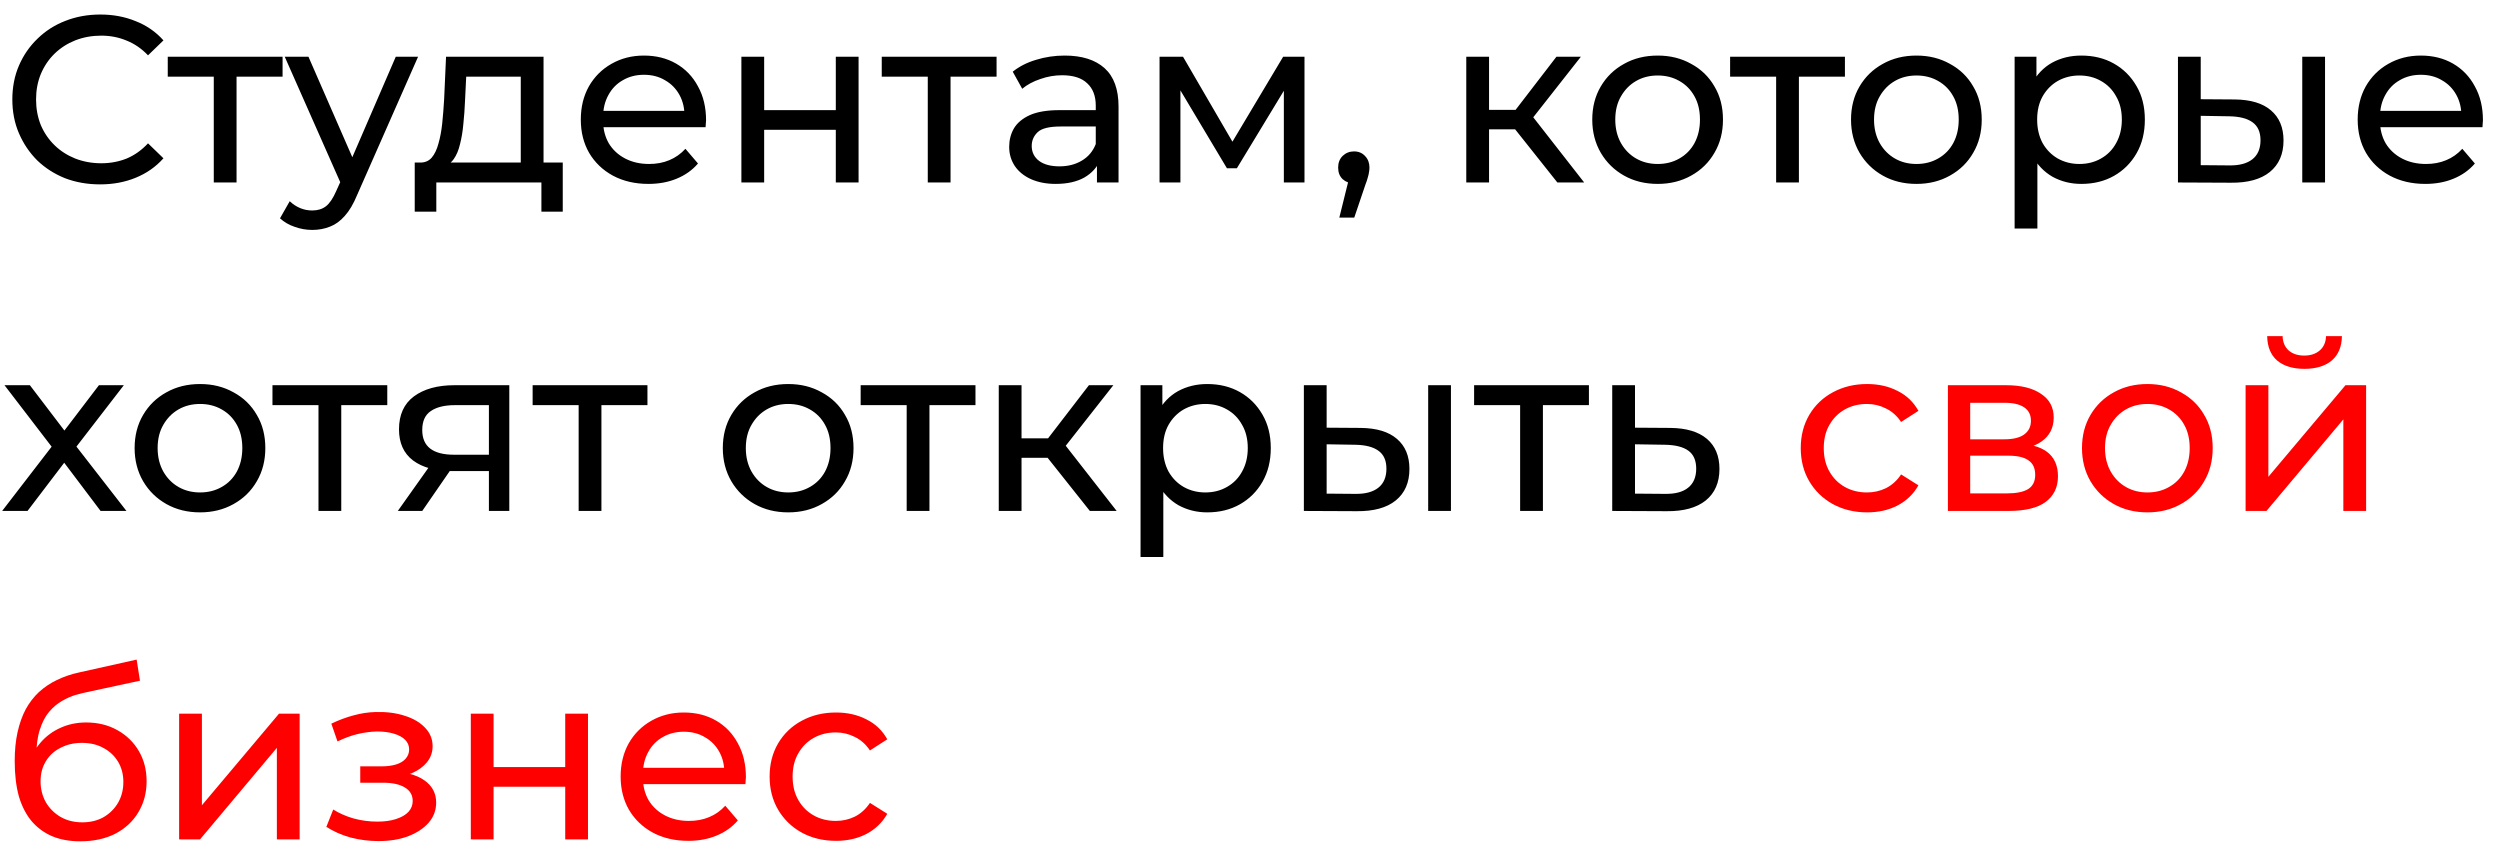
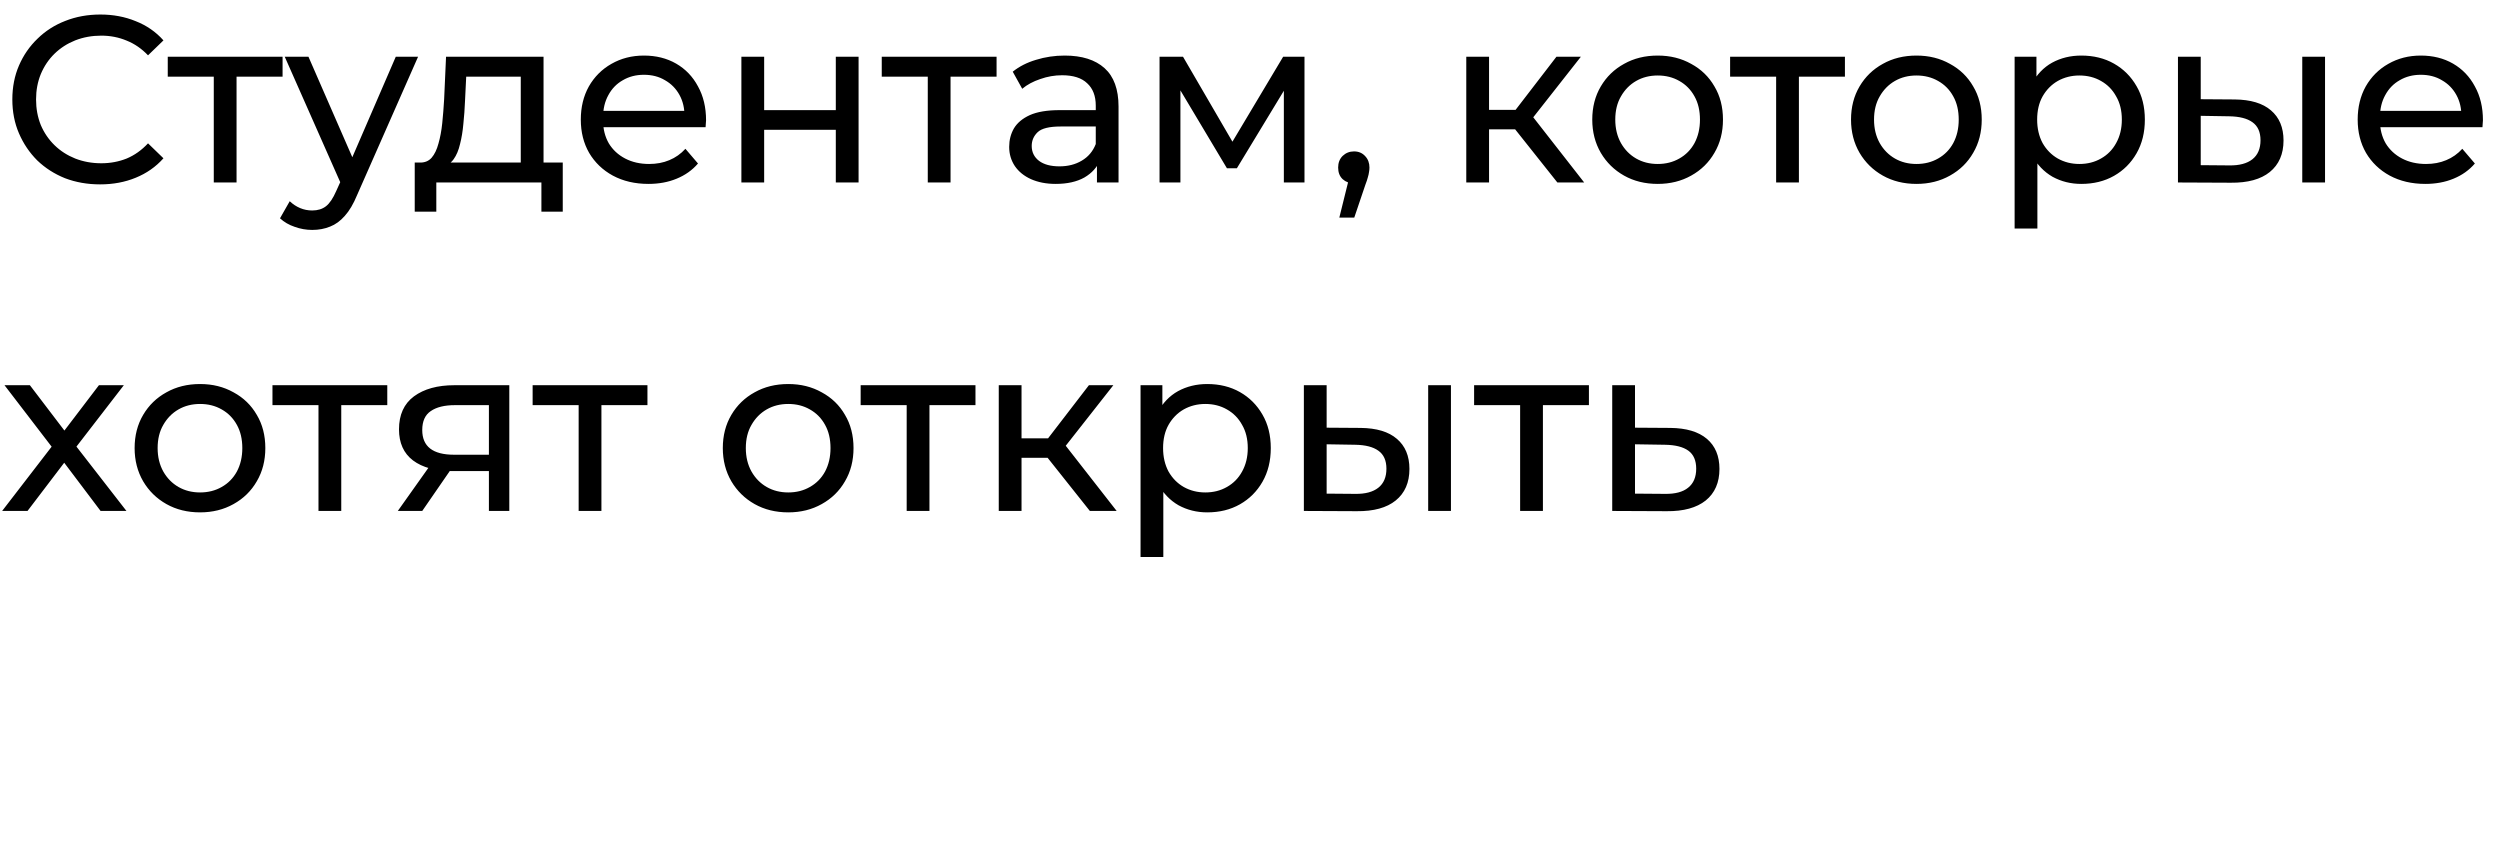
<svg xmlns="http://www.w3.org/2000/svg" width="137" height="47" viewBox="0 0 137 47" fill="none">
  <path d="M5.486 10.104C4.793 10.104 4.151 9.991 3.562 9.766C2.981 9.532 2.474 9.207 2.041 8.791C1.616 8.366 1.283 7.872 1.04 7.309C0.797 6.746 0.676 6.126 0.676 5.45C0.676 4.774 0.797 4.154 1.04 3.591C1.283 3.028 1.621 2.538 2.054 2.122C2.487 1.697 2.994 1.372 3.575 1.147C4.164 0.913 4.806 0.796 5.499 0.796C6.201 0.796 6.847 0.917 7.436 1.16C8.034 1.394 8.541 1.745 8.957 2.213L8.112 3.032C7.765 2.668 7.375 2.399 6.942 2.226C6.509 2.044 6.045 1.953 5.551 1.953C5.04 1.953 4.563 2.04 4.121 2.213C3.688 2.386 3.311 2.629 2.99 2.941C2.669 3.253 2.418 3.626 2.236 4.059C2.063 4.484 1.976 4.947 1.976 5.45C1.976 5.953 2.063 6.421 2.236 6.854C2.418 7.279 2.669 7.647 2.99 7.959C3.311 8.271 3.688 8.514 4.121 8.687C4.563 8.86 5.04 8.947 5.551 8.947C6.045 8.947 6.509 8.86 6.942 8.687C7.375 8.505 7.765 8.228 8.112 7.855L8.957 8.674C8.541 9.142 8.034 9.497 7.436 9.74C6.847 9.983 6.197 10.104 5.486 10.104ZM11.715 10V3.877L12.027 4.202H9.193V3.11H15.485V4.202H12.664L12.963 3.877V10H11.715ZM17.112 12.6C16.782 12.6 16.462 12.544 16.15 12.431C15.838 12.327 15.569 12.171 15.344 11.963L15.877 11.027C16.05 11.192 16.241 11.317 16.449 11.404C16.657 11.491 16.878 11.534 17.112 11.534C17.415 11.534 17.666 11.456 17.866 11.3C18.065 11.144 18.251 10.867 18.425 10.468L18.854 9.519L18.984 9.363L21.688 3.11H22.91L19.569 10.689C19.369 11.174 19.144 11.556 18.893 11.833C18.65 12.11 18.381 12.305 18.087 12.418C17.792 12.539 17.467 12.6 17.112 12.6ZM18.75 10.221L15.604 3.11H16.904L19.582 9.246L18.75 10.221ZM28.538 9.415V4.202H25.548L25.483 5.528C25.466 5.961 25.435 6.382 25.392 6.789C25.357 7.188 25.297 7.556 25.21 7.894C25.132 8.232 25.015 8.509 24.859 8.726C24.703 8.943 24.495 9.077 24.235 9.129L23 8.908C23.269 8.917 23.485 8.83 23.65 8.648C23.815 8.457 23.94 8.197 24.027 7.868C24.122 7.539 24.192 7.166 24.235 6.75C24.278 6.325 24.313 5.888 24.339 5.437L24.443 3.11H29.786V9.415H28.538ZM22.727 11.599V8.908H30.839V11.599H29.669V10H23.91V11.599H22.727ZM35.533 10.078C34.796 10.078 34.146 9.926 33.583 9.623C33.028 9.32 32.595 8.904 32.283 8.375C31.98 7.846 31.828 7.24 31.828 6.555C31.828 5.87 31.975 5.264 32.27 4.735C32.573 4.206 32.985 3.795 33.505 3.5C34.033 3.197 34.627 3.045 35.286 3.045C35.953 3.045 36.542 3.192 37.054 3.487C37.565 3.782 37.964 4.198 38.25 4.735C38.544 5.264 38.692 5.883 38.692 6.594C38.692 6.646 38.688 6.707 38.679 6.776C38.679 6.845 38.675 6.91 38.666 6.971H32.803V6.074H38.016L37.509 6.386C37.517 5.944 37.426 5.55 37.236 5.203C37.045 4.856 36.781 4.588 36.443 4.397C36.114 4.198 35.728 4.098 35.286 4.098C34.852 4.098 34.467 4.198 34.129 4.397C33.791 4.588 33.526 4.861 33.336 5.216C33.145 5.563 33.05 5.961 33.05 6.412V6.62C33.05 7.079 33.154 7.491 33.362 7.855C33.578 8.21 33.877 8.488 34.259 8.687C34.64 8.886 35.078 8.986 35.572 8.986C35.979 8.986 36.347 8.917 36.677 8.778C37.015 8.639 37.309 8.431 37.561 8.154L38.25 8.96C37.938 9.324 37.548 9.601 37.08 9.792C36.62 9.983 36.105 10.078 35.533 10.078ZM40.628 10V3.11H41.876V6.035H45.802V3.11H47.05V10H45.802V7.114H41.876V10H40.628ZM50.842 10V3.877L51.154 4.202H48.32V3.11H54.612V4.202H51.791L52.09 3.877V10H50.842ZM60.113 10V8.544L60.048 8.271V5.788C60.048 5.259 59.892 4.852 59.58 4.566C59.276 4.271 58.817 4.124 58.202 4.124C57.794 4.124 57.396 4.193 57.006 4.332C56.616 4.462 56.286 4.64 56.018 4.865L55.498 3.929C55.853 3.643 56.278 3.426 56.772 3.279C57.274 3.123 57.799 3.045 58.345 3.045C59.289 3.045 60.017 3.275 60.529 3.734C61.04 4.193 61.296 4.895 61.296 5.84V10H60.113ZM57.851 10.078C57.339 10.078 56.889 9.991 56.499 9.818C56.117 9.645 55.823 9.406 55.615 9.103C55.407 8.791 55.303 8.44 55.303 8.05C55.303 7.677 55.389 7.339 55.563 7.036C55.745 6.733 56.035 6.49 56.434 6.308C56.841 6.126 57.387 6.035 58.072 6.035H60.256V6.932H58.124C57.5 6.932 57.079 7.036 56.863 7.244C56.646 7.452 56.538 7.703 56.538 7.998C56.538 8.336 56.672 8.609 56.941 8.817C57.209 9.016 57.582 9.116 58.059 9.116C58.527 9.116 58.934 9.012 59.281 8.804C59.636 8.596 59.892 8.293 60.048 7.894L60.295 8.752C60.13 9.159 59.84 9.484 59.424 9.727C59.008 9.961 58.483 10.078 57.851 10.078ZM63.543 10V3.11H64.83L67.794 8.206H67.274L70.316 3.11H71.486V10H70.355V4.514L70.563 4.631L67.781 9.22H67.235L64.44 4.54L64.687 4.488V10H63.543ZM73.395 11.924L74.045 9.298L74.214 10.052C73.963 10.052 73.75 9.974 73.577 9.818C73.412 9.662 73.33 9.45 73.33 9.181C73.33 8.921 73.412 8.709 73.577 8.544C73.75 8.379 73.958 8.297 74.201 8.297C74.452 8.297 74.656 8.384 74.812 8.557C74.968 8.722 75.046 8.93 75.046 9.181C75.046 9.268 75.037 9.354 75.02 9.441C75.011 9.519 74.99 9.614 74.955 9.727C74.929 9.831 74.886 9.961 74.825 10.117L74.214 11.924H73.395ZM85.344 10L82.679 6.646L83.706 6.022L86.813 10H85.344ZM80.352 10V3.11H81.6V10H80.352ZM81.223 7.088V6.022H83.498V7.088H81.223ZM83.81 6.698L82.653 6.542L85.292 3.11H86.631L83.81 6.698ZM90.844 10.078C90.15 10.078 89.535 9.926 88.998 9.623C88.46 9.32 88.036 8.904 87.724 8.375C87.412 7.838 87.256 7.231 87.256 6.555C87.256 5.87 87.412 5.264 87.724 4.735C88.036 4.206 88.46 3.795 88.998 3.5C89.535 3.197 90.15 3.045 90.844 3.045C91.528 3.045 92.139 3.197 92.677 3.5C93.223 3.795 93.647 4.206 93.951 4.735C94.263 5.255 94.419 5.862 94.419 6.555C94.419 7.24 94.263 7.846 93.951 8.375C93.647 8.904 93.223 9.32 92.677 9.623C92.139 9.926 91.528 10.078 90.844 10.078ZM90.844 8.986C91.286 8.986 91.68 8.886 92.027 8.687C92.382 8.488 92.659 8.206 92.859 7.842C93.058 7.469 93.158 7.04 93.158 6.555C93.158 6.061 93.058 5.636 92.859 5.281C92.659 4.917 92.382 4.635 92.027 4.436C91.68 4.237 91.286 4.137 90.844 4.137C90.402 4.137 90.007 4.237 89.661 4.436C89.314 4.635 89.037 4.917 88.829 5.281C88.621 5.636 88.517 6.061 88.517 6.555C88.517 7.04 88.621 7.469 88.829 7.842C89.037 8.206 89.314 8.488 89.661 8.687C90.007 8.886 90.402 8.986 90.844 8.986ZM97.332 10V3.877L97.644 4.202H94.81V3.11H101.102V4.202H98.281L98.58 3.877V10H97.332ZM105.024 10.078C104.331 10.078 103.716 9.926 103.178 9.623C102.641 9.32 102.216 8.904 101.904 8.375C101.592 7.838 101.436 7.231 101.436 6.555C101.436 5.87 101.592 5.264 101.904 4.735C102.216 4.206 102.641 3.795 103.178 3.5C103.716 3.197 104.331 3.045 105.024 3.045C105.709 3.045 106.32 3.197 106.857 3.5C107.403 3.795 107.828 4.206 108.131 4.735C108.443 5.255 108.599 5.862 108.599 6.555C108.599 7.24 108.443 7.846 108.131 8.375C107.828 8.904 107.403 9.32 106.857 9.623C106.32 9.926 105.709 10.078 105.024 10.078ZM105.024 8.986C105.466 8.986 105.861 8.886 106.207 8.687C106.563 8.488 106.84 8.206 107.039 7.842C107.239 7.469 107.338 7.04 107.338 6.555C107.338 6.061 107.239 5.636 107.039 5.281C106.84 4.917 106.563 4.635 106.207 4.436C105.861 4.237 105.466 4.137 105.024 4.137C104.582 4.137 104.188 4.237 103.841 4.436C103.495 4.635 103.217 4.917 103.009 5.281C102.801 5.636 102.697 6.061 102.697 6.555C102.697 7.04 102.801 7.469 103.009 7.842C103.217 8.206 103.495 8.488 103.841 8.687C104.188 8.886 104.582 8.986 105.024 8.986ZM114.054 10.078C113.482 10.078 112.958 9.948 112.481 9.688C112.013 9.419 111.636 9.025 111.35 8.505C111.073 7.985 110.934 7.335 110.934 6.555C110.934 5.775 111.069 5.125 111.337 4.605C111.615 4.085 111.987 3.695 112.455 3.435C112.932 3.175 113.465 3.045 114.054 3.045C114.73 3.045 115.328 3.192 115.848 3.487C116.368 3.782 116.78 4.193 117.083 4.722C117.387 5.242 117.538 5.853 117.538 6.555C117.538 7.257 117.387 7.872 117.083 8.401C116.78 8.93 116.368 9.341 115.848 9.636C115.328 9.931 114.73 10.078 114.054 10.078ZM110.401 12.522V3.11H111.597V4.969L111.519 6.568L111.649 8.167V12.522H110.401ZM113.95 8.986C114.392 8.986 114.787 8.886 115.133 8.687C115.489 8.488 115.766 8.206 115.965 7.842C116.173 7.469 116.277 7.04 116.277 6.555C116.277 6.061 116.173 5.636 115.965 5.281C115.766 4.917 115.489 4.635 115.133 4.436C114.787 4.237 114.392 4.137 113.95 4.137C113.517 4.137 113.123 4.237 112.767 4.436C112.421 4.635 112.143 4.917 111.935 5.281C111.736 5.636 111.636 6.061 111.636 6.555C111.636 7.04 111.736 7.469 111.935 7.842C112.143 8.206 112.421 8.488 112.767 8.687C113.123 8.886 113.517 8.986 113.95 8.986ZM126.164 10V3.11H127.412V10H126.164ZM122.459 5.45C123.334 5.459 123.997 5.658 124.448 6.048C124.907 6.438 125.137 6.988 125.137 7.699C125.137 8.444 124.885 9.021 124.383 9.428C123.889 9.827 123.178 10.022 122.251 10.013L119.352 10V3.11H120.6V5.437L122.459 5.45ZM122.16 9.064C122.714 9.073 123.139 8.96 123.434 8.726C123.728 8.492 123.876 8.145 123.876 7.686C123.876 7.235 123.728 6.906 123.434 6.698C123.148 6.49 122.723 6.382 122.16 6.373L120.6 6.347V9.051L122.16 9.064ZM132.906 10.078C132.169 10.078 131.519 9.926 130.956 9.623C130.401 9.32 129.968 8.904 129.656 8.375C129.353 7.846 129.201 7.24 129.201 6.555C129.201 5.87 129.348 5.264 129.643 4.735C129.946 4.206 130.358 3.795 130.878 3.5C131.407 3.197 132 3.045 132.659 3.045C133.326 3.045 133.916 3.192 134.427 3.487C134.938 3.782 135.337 4.198 135.623 4.735C135.918 5.264 136.065 5.883 136.065 6.594C136.065 6.646 136.061 6.707 136.052 6.776C136.052 6.845 136.048 6.91 136.039 6.971H130.176V6.074H135.389L134.882 6.386C134.891 5.944 134.8 5.55 134.609 5.203C134.418 4.856 134.154 4.588 133.816 4.397C133.487 4.198 133.101 4.098 132.659 4.098C132.226 4.098 131.84 4.198 131.502 4.397C131.164 4.588 130.9 4.861 130.709 5.216C130.518 5.563 130.423 5.961 130.423 6.412V6.62C130.423 7.079 130.527 7.491 130.735 7.855C130.952 8.21 131.251 8.488 131.632 8.687C132.013 8.886 132.451 8.986 132.945 8.986C133.352 8.986 133.721 8.917 134.05 8.778C134.388 8.639 134.683 8.431 134.934 8.154L135.623 8.96C135.311 9.324 134.921 9.601 134.453 9.792C133.994 9.983 133.478 10.078 132.906 10.078ZM0.117 28L3.081 24.152L3.068 24.789L0.247 21.11H1.638L3.796 23.944H3.263L5.421 21.11H6.786L3.926 24.815L3.939 24.152L6.929 28H5.512L3.237 24.984L3.744 25.062L1.508 28H0.117ZM10.965 28.078C10.271 28.078 9.656 27.926 9.119 27.623C8.581 27.32 8.157 26.904 7.845 26.375C7.533 25.838 7.377 25.231 7.377 24.555C7.377 23.87 7.533 23.264 7.845 22.735C8.157 22.206 8.581 21.795 9.119 21.5C9.656 21.197 10.271 21.045 10.965 21.045C11.649 21.045 12.26 21.197 12.798 21.5C13.344 21.795 13.768 22.206 14.072 22.735C14.384 23.255 14.54 23.862 14.54 24.555C14.54 25.24 14.384 25.846 14.072 26.375C13.768 26.904 13.344 27.32 12.798 27.623C12.26 27.926 11.649 28.078 10.965 28.078ZM10.965 26.986C11.407 26.986 11.801 26.886 12.148 26.687C12.503 26.488 12.78 26.206 12.98 25.842C13.179 25.469 13.279 25.04 13.279 24.555C13.279 24.061 13.179 23.636 12.98 23.281C12.78 22.917 12.503 22.635 12.148 22.436C11.801 22.237 11.407 22.137 10.965 22.137C10.523 22.137 10.128 22.237 9.782 22.436C9.435 22.635 9.158 22.917 8.95 23.281C8.742 23.636 8.638 24.061 8.638 24.555C8.638 25.04 8.742 25.469 8.95 25.842C9.158 26.206 9.435 26.488 9.782 26.687C10.128 26.886 10.523 26.986 10.965 26.986ZM17.453 28V21.877L17.765 22.202H14.931V21.11H21.223V22.202H18.402L18.701 21.877V28H17.453ZM26.792 28V25.582L26.987 25.816H24.79C23.871 25.816 23.152 25.621 22.632 25.231C22.12 24.841 21.865 24.273 21.865 23.528C21.865 22.731 22.138 22.128 22.684 21.721C23.238 21.314 23.975 21.11 24.894 21.11H27.91V28H26.792ZM21.8 28L23.672 25.361H24.959L23.139 28H21.8ZM26.792 25.192V21.851L26.987 22.202H24.933C24.361 22.202 23.919 22.31 23.607 22.527C23.295 22.735 23.139 23.082 23.139 23.567C23.139 24.468 23.719 24.919 24.881 24.919H26.987L26.792 25.192ZM31.71 28V21.877L32.022 22.202H29.188V21.11H35.48V22.202H32.659L32.958 21.877V28H31.71ZM43.198 28.078C42.505 28.078 41.889 27.926 41.352 27.623C40.815 27.32 40.39 26.904 40.078 26.375C39.766 25.838 39.61 25.231 39.61 24.555C39.61 23.87 39.766 23.264 40.078 22.735C40.39 22.206 40.815 21.795 41.352 21.5C41.889 21.197 42.505 21.045 43.198 21.045C43.883 21.045 44.494 21.197 45.031 21.5C45.577 21.795 46.002 22.206 46.305 22.735C46.617 23.255 46.773 23.862 46.773 24.555C46.773 25.24 46.617 25.846 46.305 26.375C46.002 26.904 45.577 27.32 45.031 27.623C44.494 27.926 43.883 28.078 43.198 28.078ZM43.198 26.986C43.64 26.986 44.034 26.886 44.381 26.687C44.736 26.488 45.014 26.206 45.213 25.842C45.412 25.469 45.512 25.04 45.512 24.555C45.512 24.061 45.412 23.636 45.213 23.281C45.014 22.917 44.736 22.635 44.381 22.436C44.034 22.237 43.64 22.137 43.198 22.137C42.756 22.137 42.362 22.237 42.015 22.436C41.668 22.635 41.391 22.917 41.183 23.281C40.975 23.636 40.871 24.061 40.871 24.555C40.871 25.04 40.975 25.469 41.183 25.842C41.391 26.206 41.668 26.488 42.015 26.687C42.362 26.886 42.756 26.986 43.198 26.986ZM49.686 28V21.877L49.998 22.202H47.164V21.11H53.456V22.202H50.635L50.934 21.877V28H49.686ZM59.724 28L57.059 24.646L58.086 24.022L61.193 28H59.724ZM54.732 28V21.11H55.98V28H54.732ZM55.603 25.088V24.022H57.878V25.088H55.603ZM58.19 24.698L57.033 24.542L59.672 21.11H61.011L58.19 24.698ZM66.155 28.078C65.583 28.078 65.059 27.948 64.582 27.688C64.114 27.419 63.737 27.025 63.451 26.505C63.174 25.985 63.035 25.335 63.035 24.555C63.035 23.775 63.169 23.125 63.438 22.605C63.715 22.085 64.088 21.695 64.556 21.435C65.033 21.175 65.566 21.045 66.155 21.045C66.831 21.045 67.429 21.192 67.949 21.487C68.469 21.782 68.881 22.193 69.184 22.722C69.487 23.242 69.639 23.853 69.639 24.555C69.639 25.257 69.487 25.872 69.184 26.401C68.881 26.93 68.469 27.341 67.949 27.636C67.429 27.931 66.831 28.078 66.155 28.078ZM62.502 30.522V21.11H63.698V22.969L63.62 24.568L63.75 26.167V30.522H62.502ZM66.051 26.986C66.493 26.986 66.887 26.886 67.234 26.687C67.589 26.488 67.867 26.206 68.066 25.842C68.274 25.469 68.378 25.04 68.378 24.555C68.378 24.061 68.274 23.636 68.066 23.281C67.867 22.917 67.589 22.635 67.234 22.436C66.887 22.237 66.493 22.137 66.051 22.137C65.618 22.137 65.223 22.237 64.868 22.436C64.521 22.635 64.244 22.917 64.036 23.281C63.837 23.636 63.737 24.061 63.737 24.555C63.737 25.04 63.837 25.469 64.036 25.842C64.244 26.206 64.521 26.488 64.868 26.687C65.223 26.886 65.618 26.986 66.051 26.986ZM78.264 28V21.11H79.512V28H78.264ZM74.559 23.45C75.434 23.459 76.097 23.658 76.548 24.048C77.007 24.438 77.237 24.988 77.237 25.699C77.237 26.444 76.986 27.021 76.483 27.428C75.989 27.827 75.278 28.022 74.351 28.013L71.452 28V21.11H72.7V23.437L74.559 23.45ZM74.26 27.064C74.815 27.073 75.24 26.96 75.534 26.726C75.829 26.492 75.976 26.145 75.976 25.686C75.976 25.235 75.829 24.906 75.534 24.698C75.248 24.49 74.823 24.382 74.26 24.373L72.7 24.347V27.051L74.26 27.064ZM83.303 28V21.877L83.615 22.202H80.781V21.11H87.073V22.202H84.252L84.552 21.877V28H83.303ZM91.535 23.45C92.41 23.459 93.077 23.658 93.537 24.048C93.996 24.438 94.226 24.988 94.226 25.699C94.226 26.444 93.974 27.021 93.472 27.428C92.969 27.827 92.258 28.022 91.34 28.013L88.35 28V21.11H89.598V23.437L91.535 23.45ZM91.236 27.064C91.799 27.073 92.224 26.96 92.51 26.726C92.804 26.492 92.952 26.145 92.952 25.686C92.952 25.235 92.809 24.906 92.523 24.698C92.237 24.49 91.808 24.382 91.236 24.373L89.598 24.347V27.051L91.236 27.064Z" fill="black" />
-   <path d="M102.321 28.078C101.619 28.078 100.991 27.926 100.436 27.623C99.89 27.32 99.461 26.904 99.149 26.375C98.837 25.846 98.681 25.24 98.681 24.555C98.681 23.87 98.837 23.264 99.149 22.735C99.461 22.206 99.89 21.795 100.436 21.5C100.991 21.197 101.619 21.045 102.321 21.045C102.945 21.045 103.5 21.171 103.985 21.422C104.479 21.665 104.861 22.029 105.129 22.514L104.18 23.125C103.955 22.787 103.678 22.54 103.348 22.384C103.028 22.219 102.681 22.137 102.308 22.137C101.858 22.137 101.455 22.237 101.099 22.436C100.744 22.635 100.462 22.917 100.254 23.281C100.046 23.636 99.942 24.061 99.942 24.555C99.942 25.049 100.046 25.478 100.254 25.842C100.462 26.206 100.744 26.488 101.099 26.687C101.455 26.886 101.858 26.986 102.308 26.986C102.681 26.986 103.028 26.908 103.348 26.752C103.678 26.587 103.955 26.336 104.18 25.998L105.129 26.596C104.861 27.073 104.479 27.441 103.985 27.701C103.5 27.952 102.945 28.078 102.321 28.078ZM106.745 28V21.11H109.943C110.749 21.11 111.382 21.266 111.841 21.578C112.309 21.881 112.543 22.315 112.543 22.878C112.543 23.441 112.322 23.879 111.88 24.191C111.447 24.494 110.87 24.646 110.151 24.646L110.346 24.308C111.169 24.308 111.78 24.46 112.179 24.763C112.578 25.066 112.777 25.513 112.777 26.102C112.777 26.7 112.552 27.168 112.101 27.506C111.659 27.835 110.979 28 110.06 28H106.745ZM107.967 27.038H109.969C110.489 27.038 110.879 26.96 111.139 26.804C111.399 26.639 111.529 26.379 111.529 26.024C111.529 25.66 111.408 25.396 111.165 25.231C110.931 25.058 110.558 24.971 110.047 24.971H107.967V27.038ZM107.967 24.074H109.839C110.316 24.074 110.675 23.987 110.918 23.814C111.169 23.632 111.295 23.381 111.295 23.06C111.295 22.731 111.169 22.484 110.918 22.319C110.675 22.154 110.316 22.072 109.839 22.072H107.967V24.074ZM117.681 28.078C116.988 28.078 116.373 27.926 115.835 27.623C115.298 27.32 114.873 26.904 114.561 26.375C114.249 25.838 114.093 25.231 114.093 24.555C114.093 23.87 114.249 23.264 114.561 22.735C114.873 22.206 115.298 21.795 115.835 21.5C116.373 21.197 116.988 21.045 117.681 21.045C118.366 21.045 118.977 21.197 119.514 21.5C120.06 21.795 120.485 22.206 120.788 22.735C121.1 23.255 121.256 23.862 121.256 24.555C121.256 25.24 121.1 25.846 120.788 26.375C120.485 26.904 120.06 27.32 119.514 27.623C118.977 27.926 118.366 28.078 117.681 28.078ZM117.681 26.986C118.123 26.986 118.518 26.886 118.864 26.687C119.22 26.488 119.497 26.206 119.696 25.842C119.896 25.469 119.995 25.04 119.995 24.555C119.995 24.061 119.896 23.636 119.696 23.281C119.497 22.917 119.22 22.635 118.864 22.436C118.518 22.237 118.123 22.137 117.681 22.137C117.239 22.137 116.845 22.237 116.498 22.436C116.152 22.635 115.874 22.917 115.666 23.281C115.458 23.636 115.354 24.061 115.354 24.555C115.354 25.04 115.458 25.469 115.666 25.842C115.874 26.206 116.152 26.488 116.498 26.687C116.845 26.886 117.239 26.986 117.681 26.986ZM123.059 28V21.11H124.307V26.128L128.532 21.11H129.663V28H128.415V22.982L124.203 28H123.059ZM126.283 20.213C125.65 20.213 125.152 20.061 124.788 19.758C124.432 19.446 124.25 19 124.242 18.419H125.087C125.095 18.748 125.204 19.008 125.412 19.199C125.628 19.39 125.914 19.485 126.27 19.485C126.625 19.485 126.911 19.39 127.128 19.199C127.344 19.008 127.457 18.748 127.466 18.419H128.337C128.328 19 128.142 19.446 127.778 19.758C127.414 20.061 126.915 20.213 126.283 20.213ZM4.394 46.104C3.822 46.104 3.315 46.013 2.873 45.831C2.44 45.649 2.067 45.38 1.755 45.025C1.443 44.661 1.205 44.206 1.04 43.66C0.884 43.105 0.806 42.455 0.806 41.71C0.806 41.121 0.858 40.592 0.962 40.124C1.066 39.656 1.213 39.24 1.404 38.876C1.603 38.512 1.846 38.196 2.132 37.927C2.427 37.658 2.756 37.437 3.12 37.264C3.493 37.082 3.9 36.943 4.342 36.848L7.488 36.146L7.67 37.303L4.771 37.927C4.598 37.962 4.39 38.014 4.147 38.083C3.904 38.152 3.657 38.261 3.406 38.408C3.155 38.547 2.921 38.742 2.704 38.993C2.487 39.244 2.314 39.574 2.184 39.981C2.054 40.38 1.989 40.874 1.989 41.463C1.989 41.628 1.993 41.753 2.002 41.84C2.011 41.927 2.019 42.013 2.028 42.1C2.045 42.187 2.058 42.317 2.067 42.49L1.547 41.957C1.686 41.48 1.907 41.064 2.21 40.709C2.513 40.354 2.877 40.081 3.302 39.89C3.735 39.691 4.208 39.591 4.719 39.591C5.36 39.591 5.928 39.73 6.422 40.007C6.925 40.284 7.319 40.666 7.605 41.151C7.891 41.636 8.034 42.191 8.034 42.815C8.034 43.448 7.882 44.015 7.579 44.518C7.284 45.012 6.864 45.402 6.318 45.688C5.772 45.965 5.131 46.104 4.394 46.104ZM4.511 45.064C4.953 45.064 5.343 44.969 5.681 44.778C6.019 44.579 6.283 44.314 6.474 43.985C6.665 43.647 6.76 43.27 6.76 42.854C6.76 42.438 6.665 42.07 6.474 41.749C6.283 41.428 6.019 41.177 5.681 40.995C5.343 40.804 4.944 40.709 4.485 40.709C4.052 40.709 3.662 40.8 3.315 40.982C2.968 41.155 2.7 41.402 2.509 41.723C2.318 42.035 2.223 42.399 2.223 42.815C2.223 43.231 2.318 43.612 2.509 43.959C2.708 44.297 2.977 44.566 3.315 44.765C3.662 44.964 4.06 45.064 4.511 45.064ZM9.816 46V39.11H11.064V44.128L15.289 39.11H16.42V46H15.172V40.982L10.96 46H9.816ZM20.744 46.091C20.224 46.091 19.712 46.026 19.209 45.896C18.715 45.757 18.273 45.562 17.884 45.311L18.261 44.362C18.59 44.57 18.967 44.735 19.392 44.856C19.816 44.969 20.245 45.025 20.678 45.025C21.077 45.025 21.419 44.977 21.706 44.882C22 44.787 22.226 44.657 22.381 44.492C22.538 44.319 22.616 44.119 22.616 43.894C22.616 43.573 22.473 43.326 22.186 43.153C21.901 42.98 21.502 42.893 20.991 42.893H19.742V41.996H20.913C21.216 41.996 21.48 41.961 21.706 41.892C21.931 41.823 22.104 41.719 22.226 41.58C22.355 41.433 22.421 41.264 22.421 41.073C22.421 40.865 22.347 40.687 22.2 40.54C22.052 40.393 21.844 40.28 21.576 40.202C21.316 40.124 21.008 40.085 20.652 40.085C20.306 40.094 19.951 40.141 19.587 40.228C19.231 40.315 18.867 40.449 18.494 40.631L18.157 39.656C18.573 39.457 18.98 39.305 19.378 39.201C19.786 39.088 20.189 39.028 20.587 39.019C21.186 39.002 21.718 39.071 22.186 39.227C22.654 39.374 23.023 39.591 23.291 39.877C23.569 40.163 23.707 40.501 23.707 40.891C23.707 41.22 23.604 41.515 23.395 41.775C23.188 42.026 22.91 42.226 22.564 42.373C22.217 42.52 21.818 42.594 21.367 42.594L21.419 42.295C22.191 42.295 22.797 42.447 23.239 42.75C23.681 43.053 23.902 43.465 23.902 43.985C23.902 44.401 23.764 44.769 23.486 45.09C23.209 45.402 22.832 45.649 22.355 45.831C21.887 46.004 21.35 46.091 20.744 46.091ZM25.8 46V39.11H27.048V42.035H30.974V39.11H32.222V46H30.974V43.114H27.048V46H25.8ZM37.717 46.078C36.98 46.078 36.33 45.926 35.767 45.623C35.212 45.32 34.779 44.904 34.467 44.375C34.163 43.846 34.011 43.24 34.011 42.555C34.011 41.87 34.159 41.264 34.453 40.735C34.757 40.206 35.169 39.795 35.688 39.5C36.217 39.197 36.811 39.045 37.469 39.045C38.137 39.045 38.726 39.192 39.237 39.487C39.749 39.782 40.148 40.198 40.434 40.735C40.728 41.264 40.876 41.883 40.876 42.594C40.876 42.646 40.871 42.707 40.862 42.776C40.862 42.845 40.858 42.91 40.849 42.971H34.986V42.074H40.2L39.693 42.386C39.701 41.944 39.61 41.55 39.419 41.203C39.229 40.856 38.965 40.588 38.627 40.397C38.297 40.198 37.911 40.098 37.469 40.098C37.036 40.098 36.651 40.198 36.312 40.397C35.974 40.588 35.71 40.861 35.52 41.216C35.329 41.563 35.233 41.961 35.233 42.412V42.62C35.233 43.079 35.337 43.491 35.545 43.855C35.762 44.21 36.061 44.488 36.443 44.687C36.824 44.886 37.261 44.986 37.755 44.986C38.163 44.986 38.531 44.917 38.861 44.778C39.199 44.639 39.493 44.431 39.745 44.154L40.434 44.96C40.121 45.324 39.731 45.601 39.264 45.792C38.804 45.983 38.288 46.078 37.717 46.078ZM45.815 46.078C45.112 46.078 44.484 45.926 43.929 45.623C43.383 45.32 42.955 44.904 42.642 44.375C42.331 43.846 42.175 43.24 42.175 42.555C42.175 41.87 42.331 41.264 42.642 40.735C42.955 40.206 43.383 39.795 43.929 39.5C44.484 39.197 45.112 39.045 45.815 39.045C46.438 39.045 46.993 39.171 47.478 39.422C47.972 39.665 48.354 40.029 48.623 40.514L47.673 41.125C47.448 40.787 47.171 40.54 46.842 40.384C46.521 40.219 46.174 40.137 45.801 40.137C45.351 40.137 44.948 40.237 44.593 40.436C44.237 40.635 43.956 40.917 43.748 41.281C43.539 41.636 43.435 42.061 43.435 42.555C43.435 43.049 43.539 43.478 43.748 43.842C43.956 44.206 44.237 44.488 44.593 44.687C44.948 44.886 45.351 44.986 45.801 44.986C46.174 44.986 46.521 44.908 46.842 44.752C47.171 44.587 47.448 44.336 47.673 43.998L48.623 44.596C48.354 45.073 47.972 45.441 47.478 45.701C46.993 45.952 46.438 46.078 45.815 46.078Z" fill="#FF0000" />
</svg>